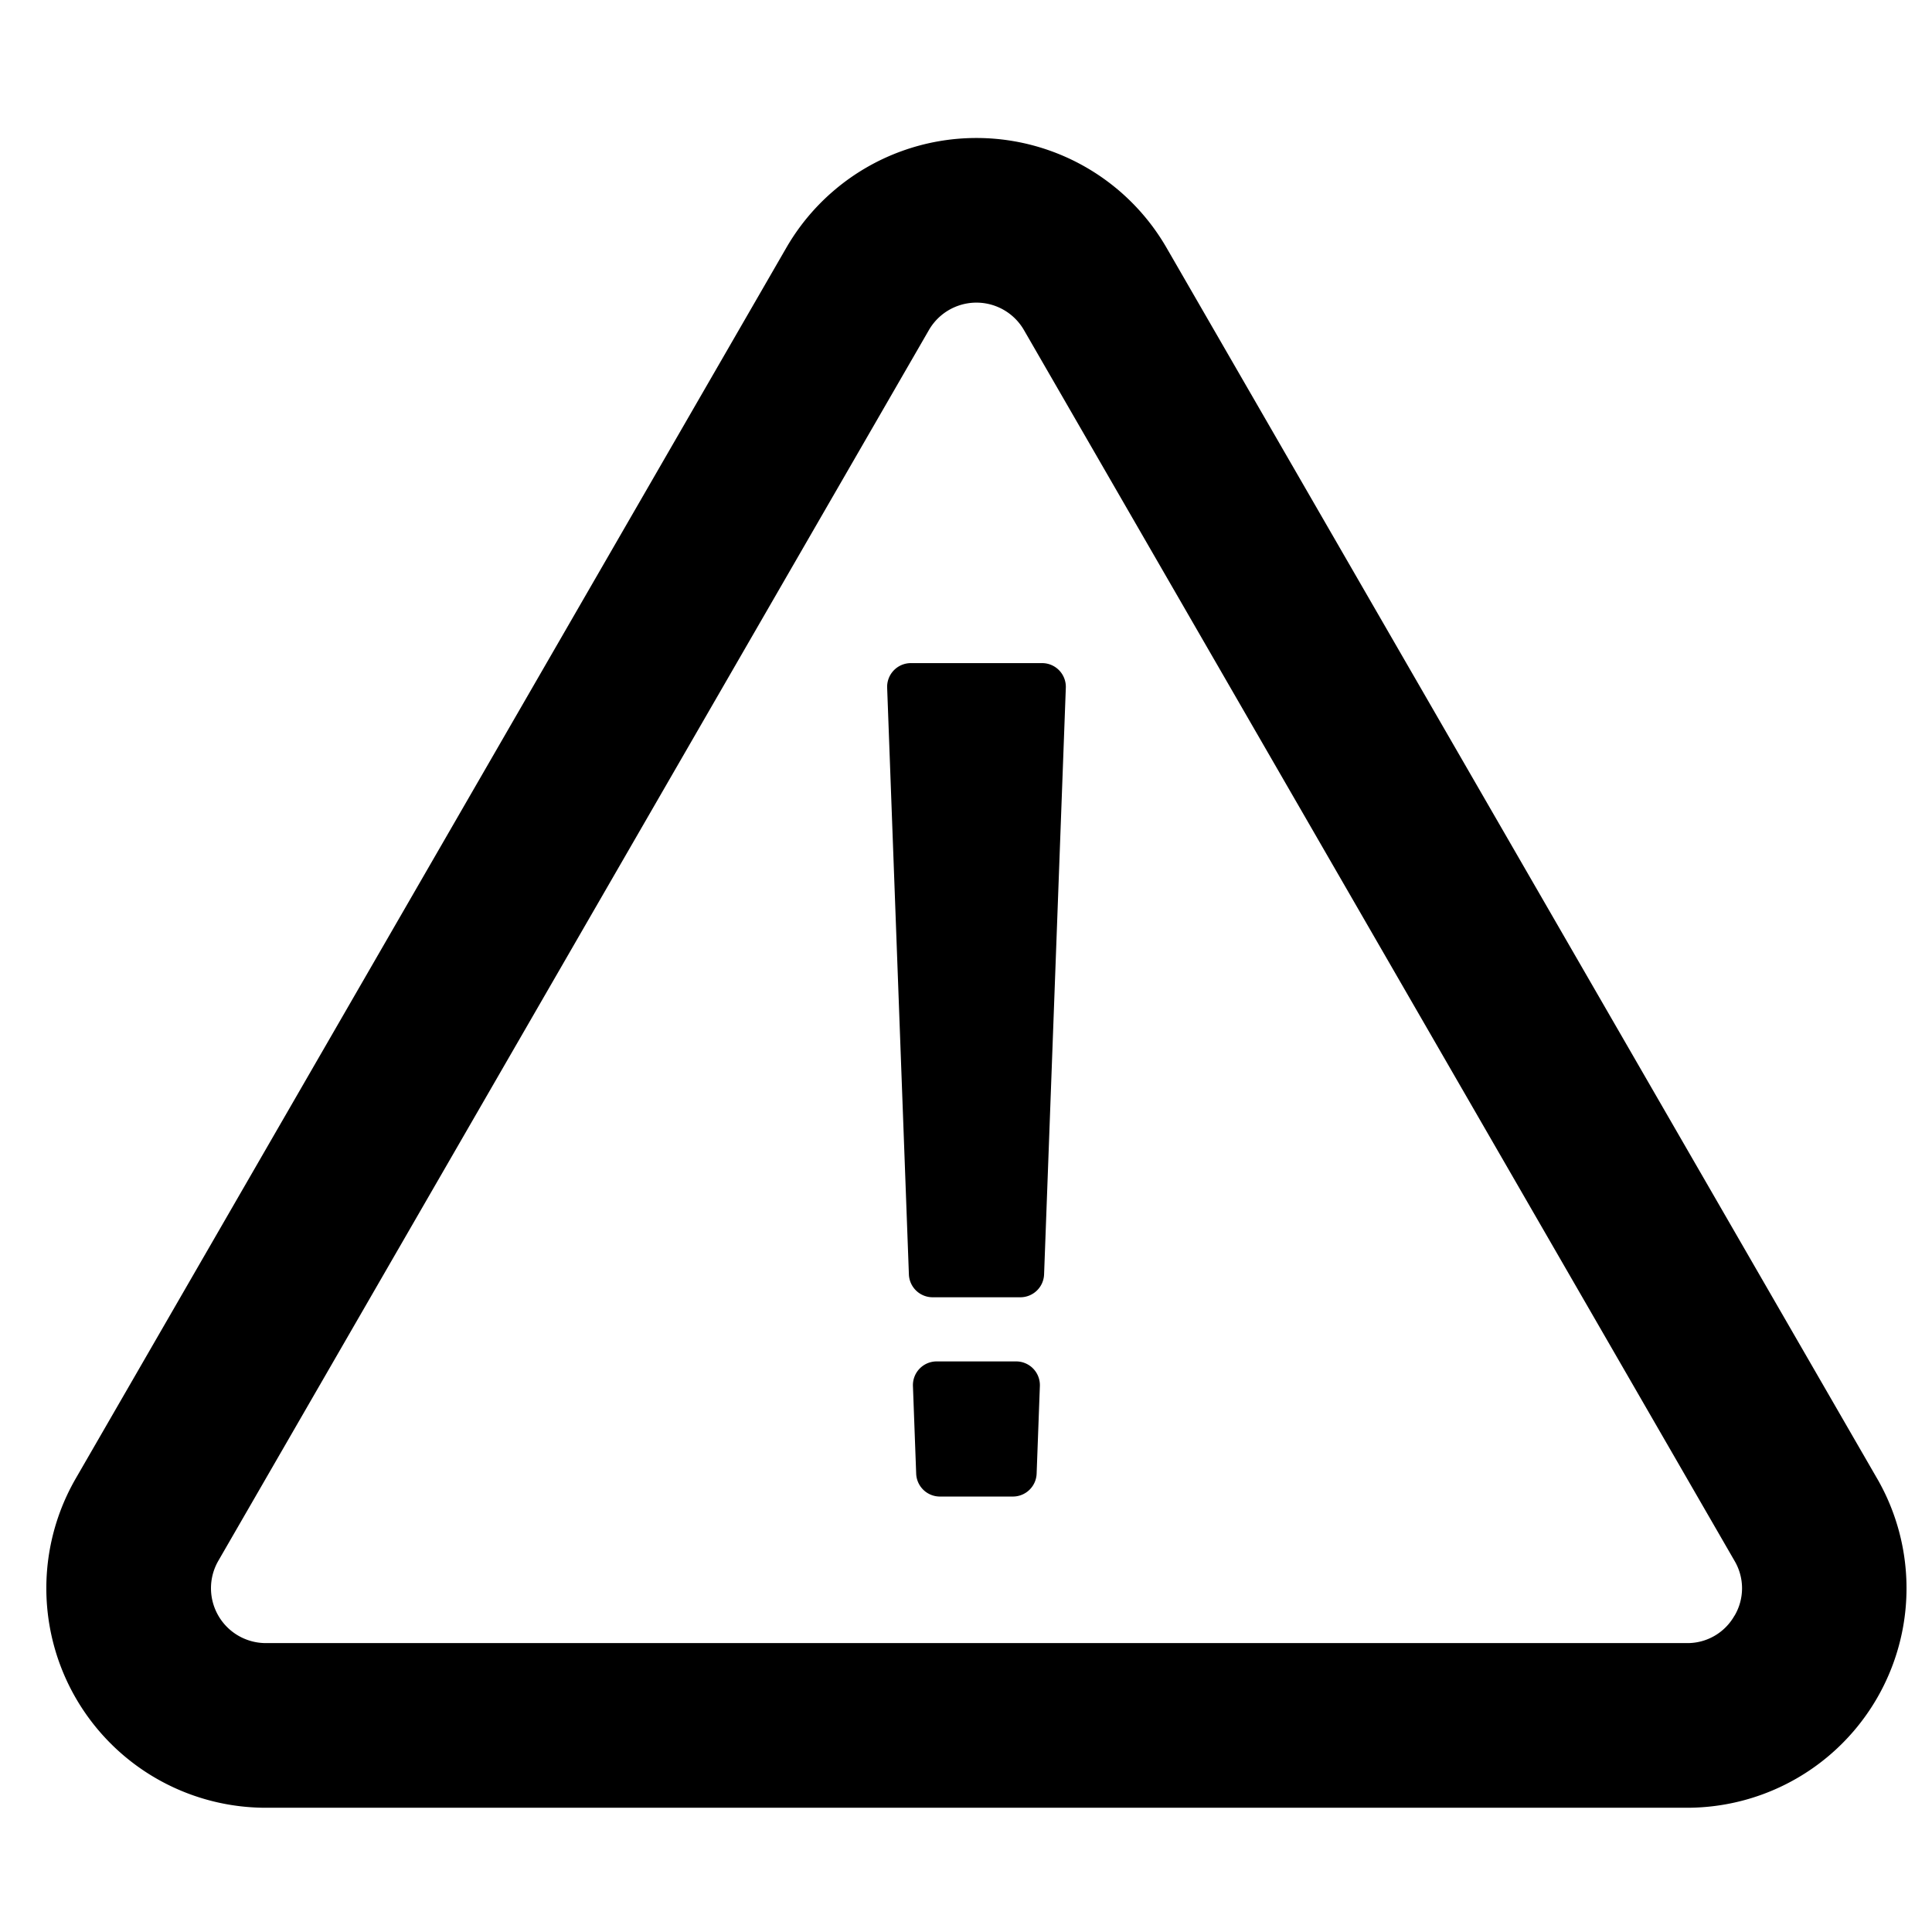
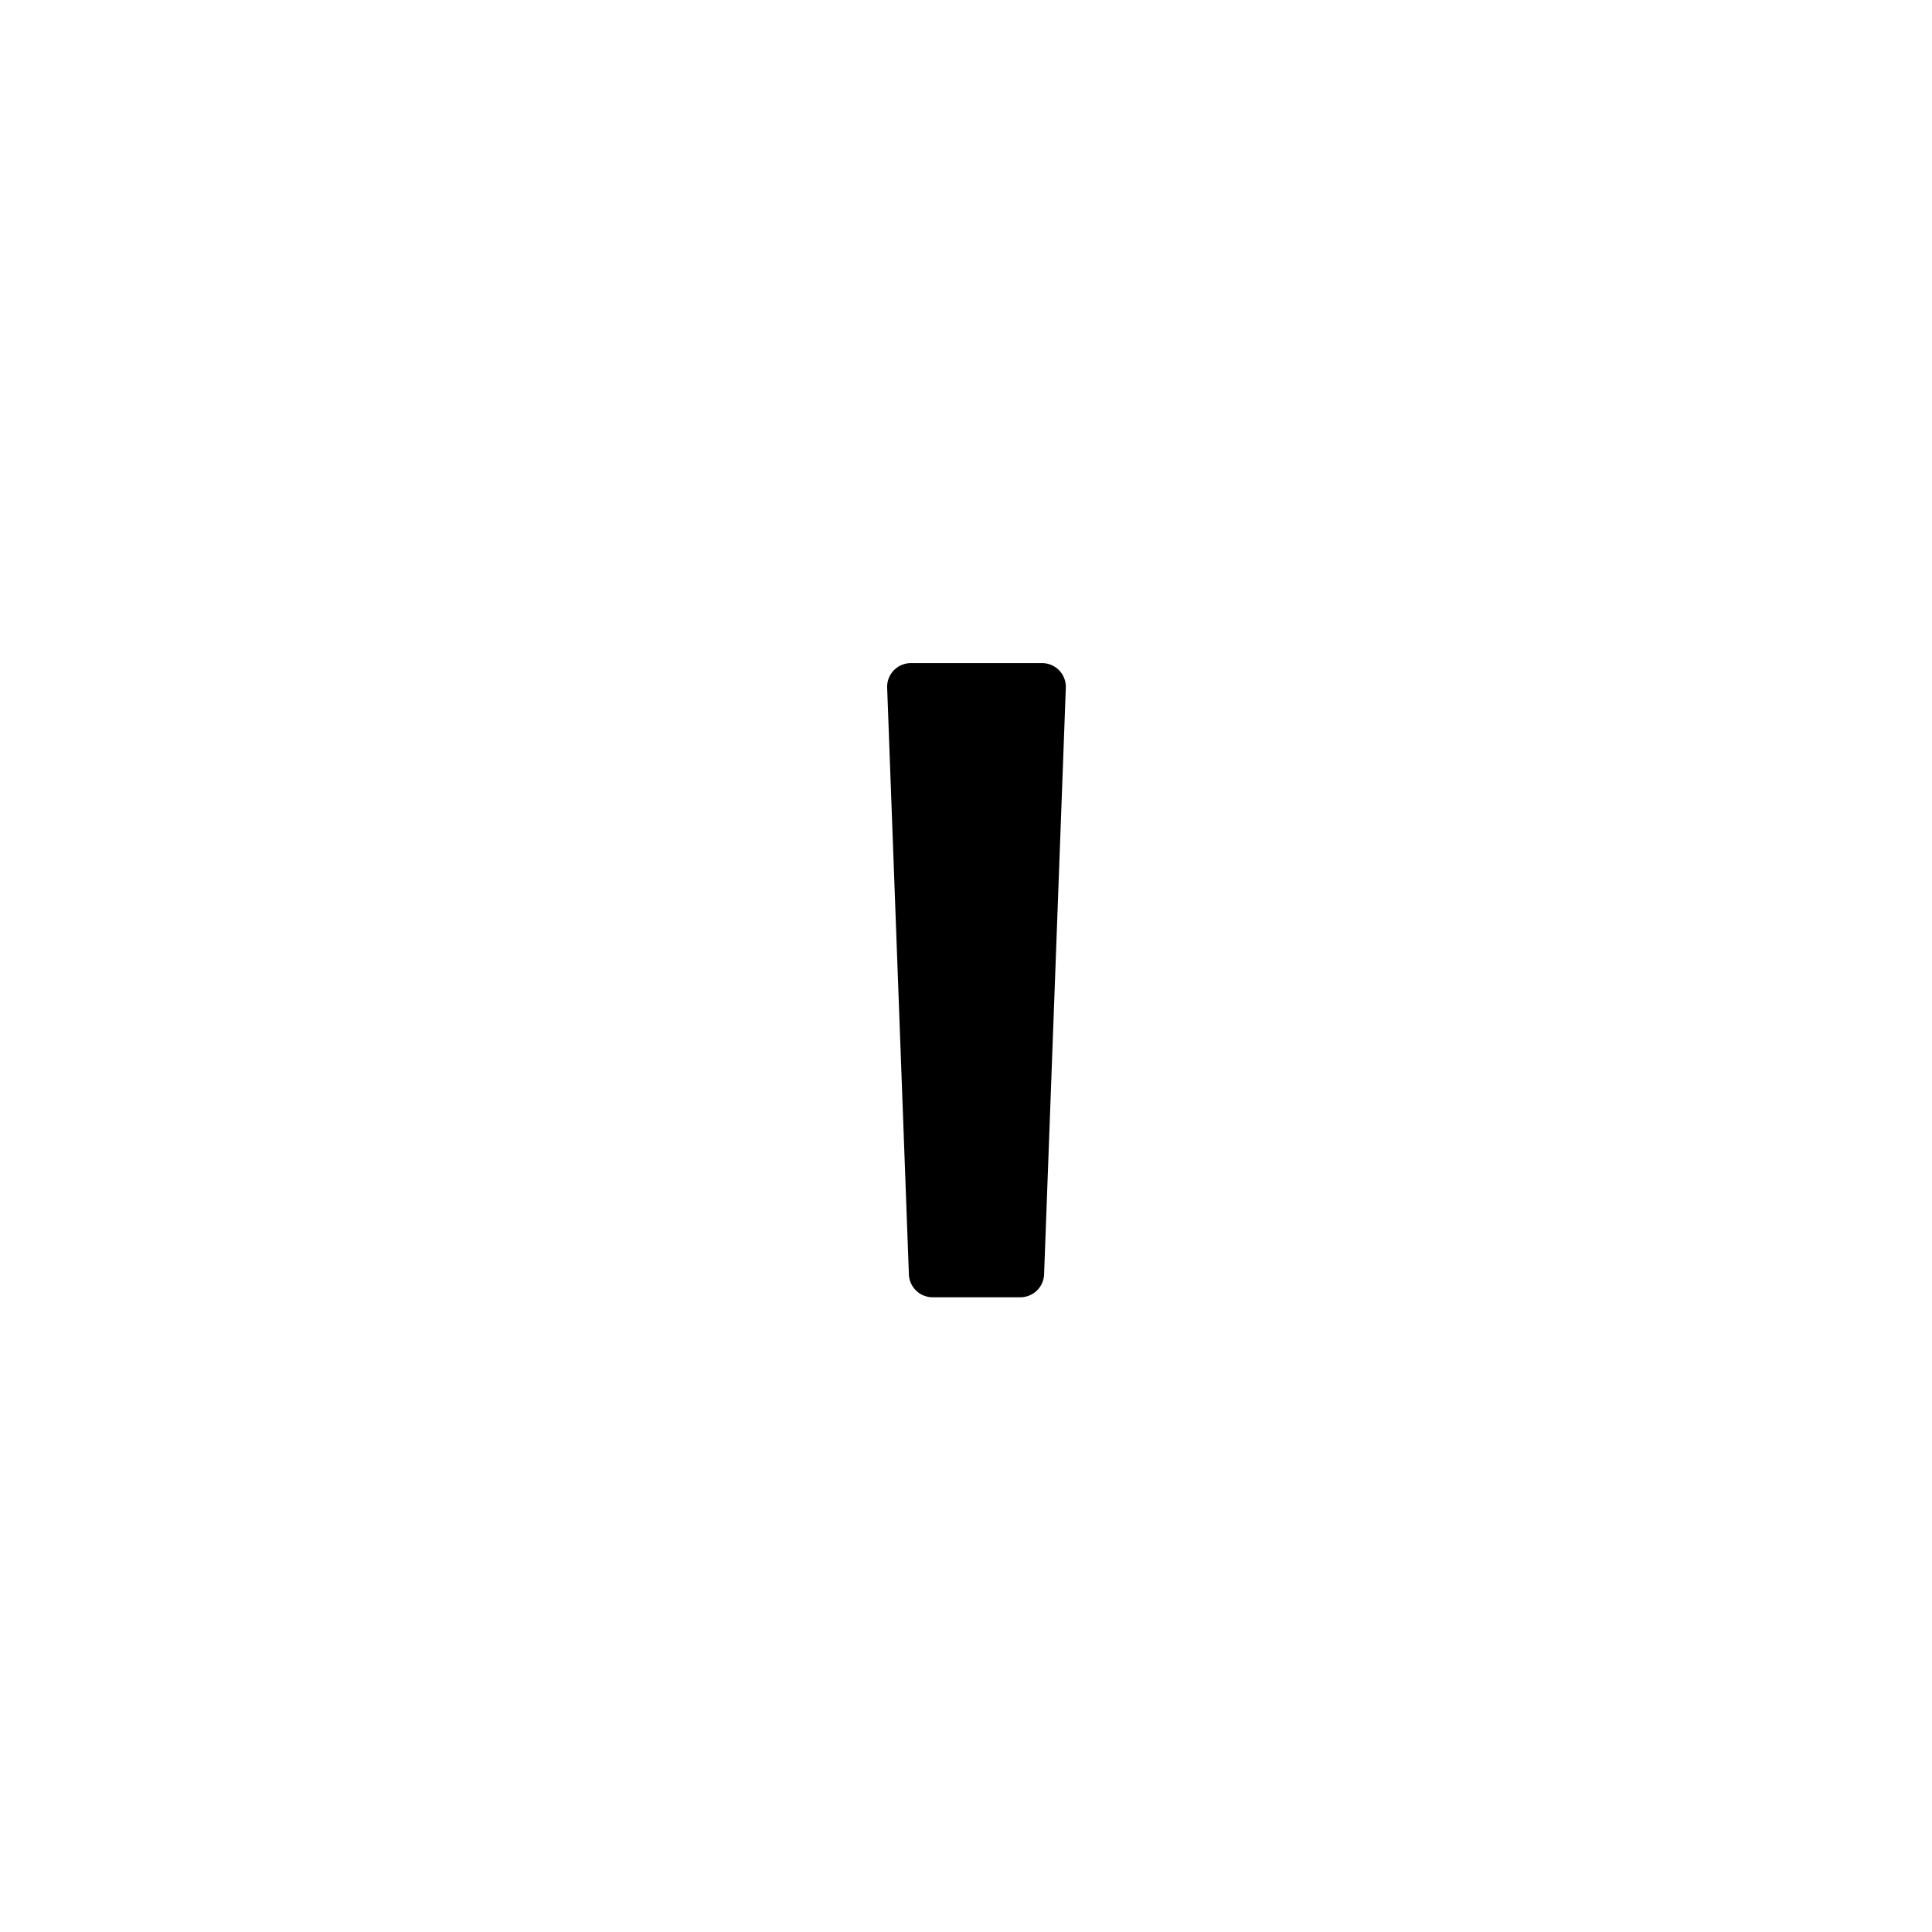
<svg xmlns="http://www.w3.org/2000/svg" width="84" height="84" viewBox="0 0 84 84">
  <g id="Group_28915" data-name="Group 28915" transform="translate(-619 -1546)">
-     <rect id="Rectangle_3549" data-name="Rectangle 3549" width="84" height="84" transform="translate(619 1546)" fill="#fff" />
    <g id="Group_28890" data-name="Group 28890" transform="translate(508.619 820.951)">
-       <path id="Path_92447" data-name="Path 92447" d="M191.993,789.33,161.1,735.821a9.544,9.544,0,0,0-16.531,0L113.675,789.33a9.544,9.544,0,0,0,8.266,14.317h61.787a9.544,9.544,0,0,0,8.266-14.317Zm-6.2,5.965a2.344,2.344,0,0,1-2.066,1.193H121.94a2.386,2.386,0,0,1-2.066-3.579L150.768,739.4a2.386,2.386,0,0,1,4.133,0l30.893,53.509A2.344,2.344,0,0,1,185.794,795.3Z" transform="translate(0 0)" />
      <path id="Path_92448" data-name="Path 92448" d="M214.657,790.7h-5.7a1.032,1.032,0,0,0-1.032,1.071l.945,25.507a1.033,1.033,0,0,0,1.032.994h3.814a1.033,1.033,0,0,0,1.032-.994l.945-25.507A1.032,1.032,0,0,0,214.657,790.7Z" transform="translate(-58.972 -36.82)" />
-       <path id="Path_92449" data-name="Path 92449" d="M215.346,870.019h-3.455a1.032,1.032,0,0,0-1.032,1.071L211,874.9a1.032,1.032,0,0,0,1.032.994h3.173a1.033,1.033,0,0,0,1.032-.994l.141-3.814A1.032,1.032,0,0,0,215.346,870.019Z" transform="translate(-60.785 -85.778)" />
    </g>
  </g>
</svg>